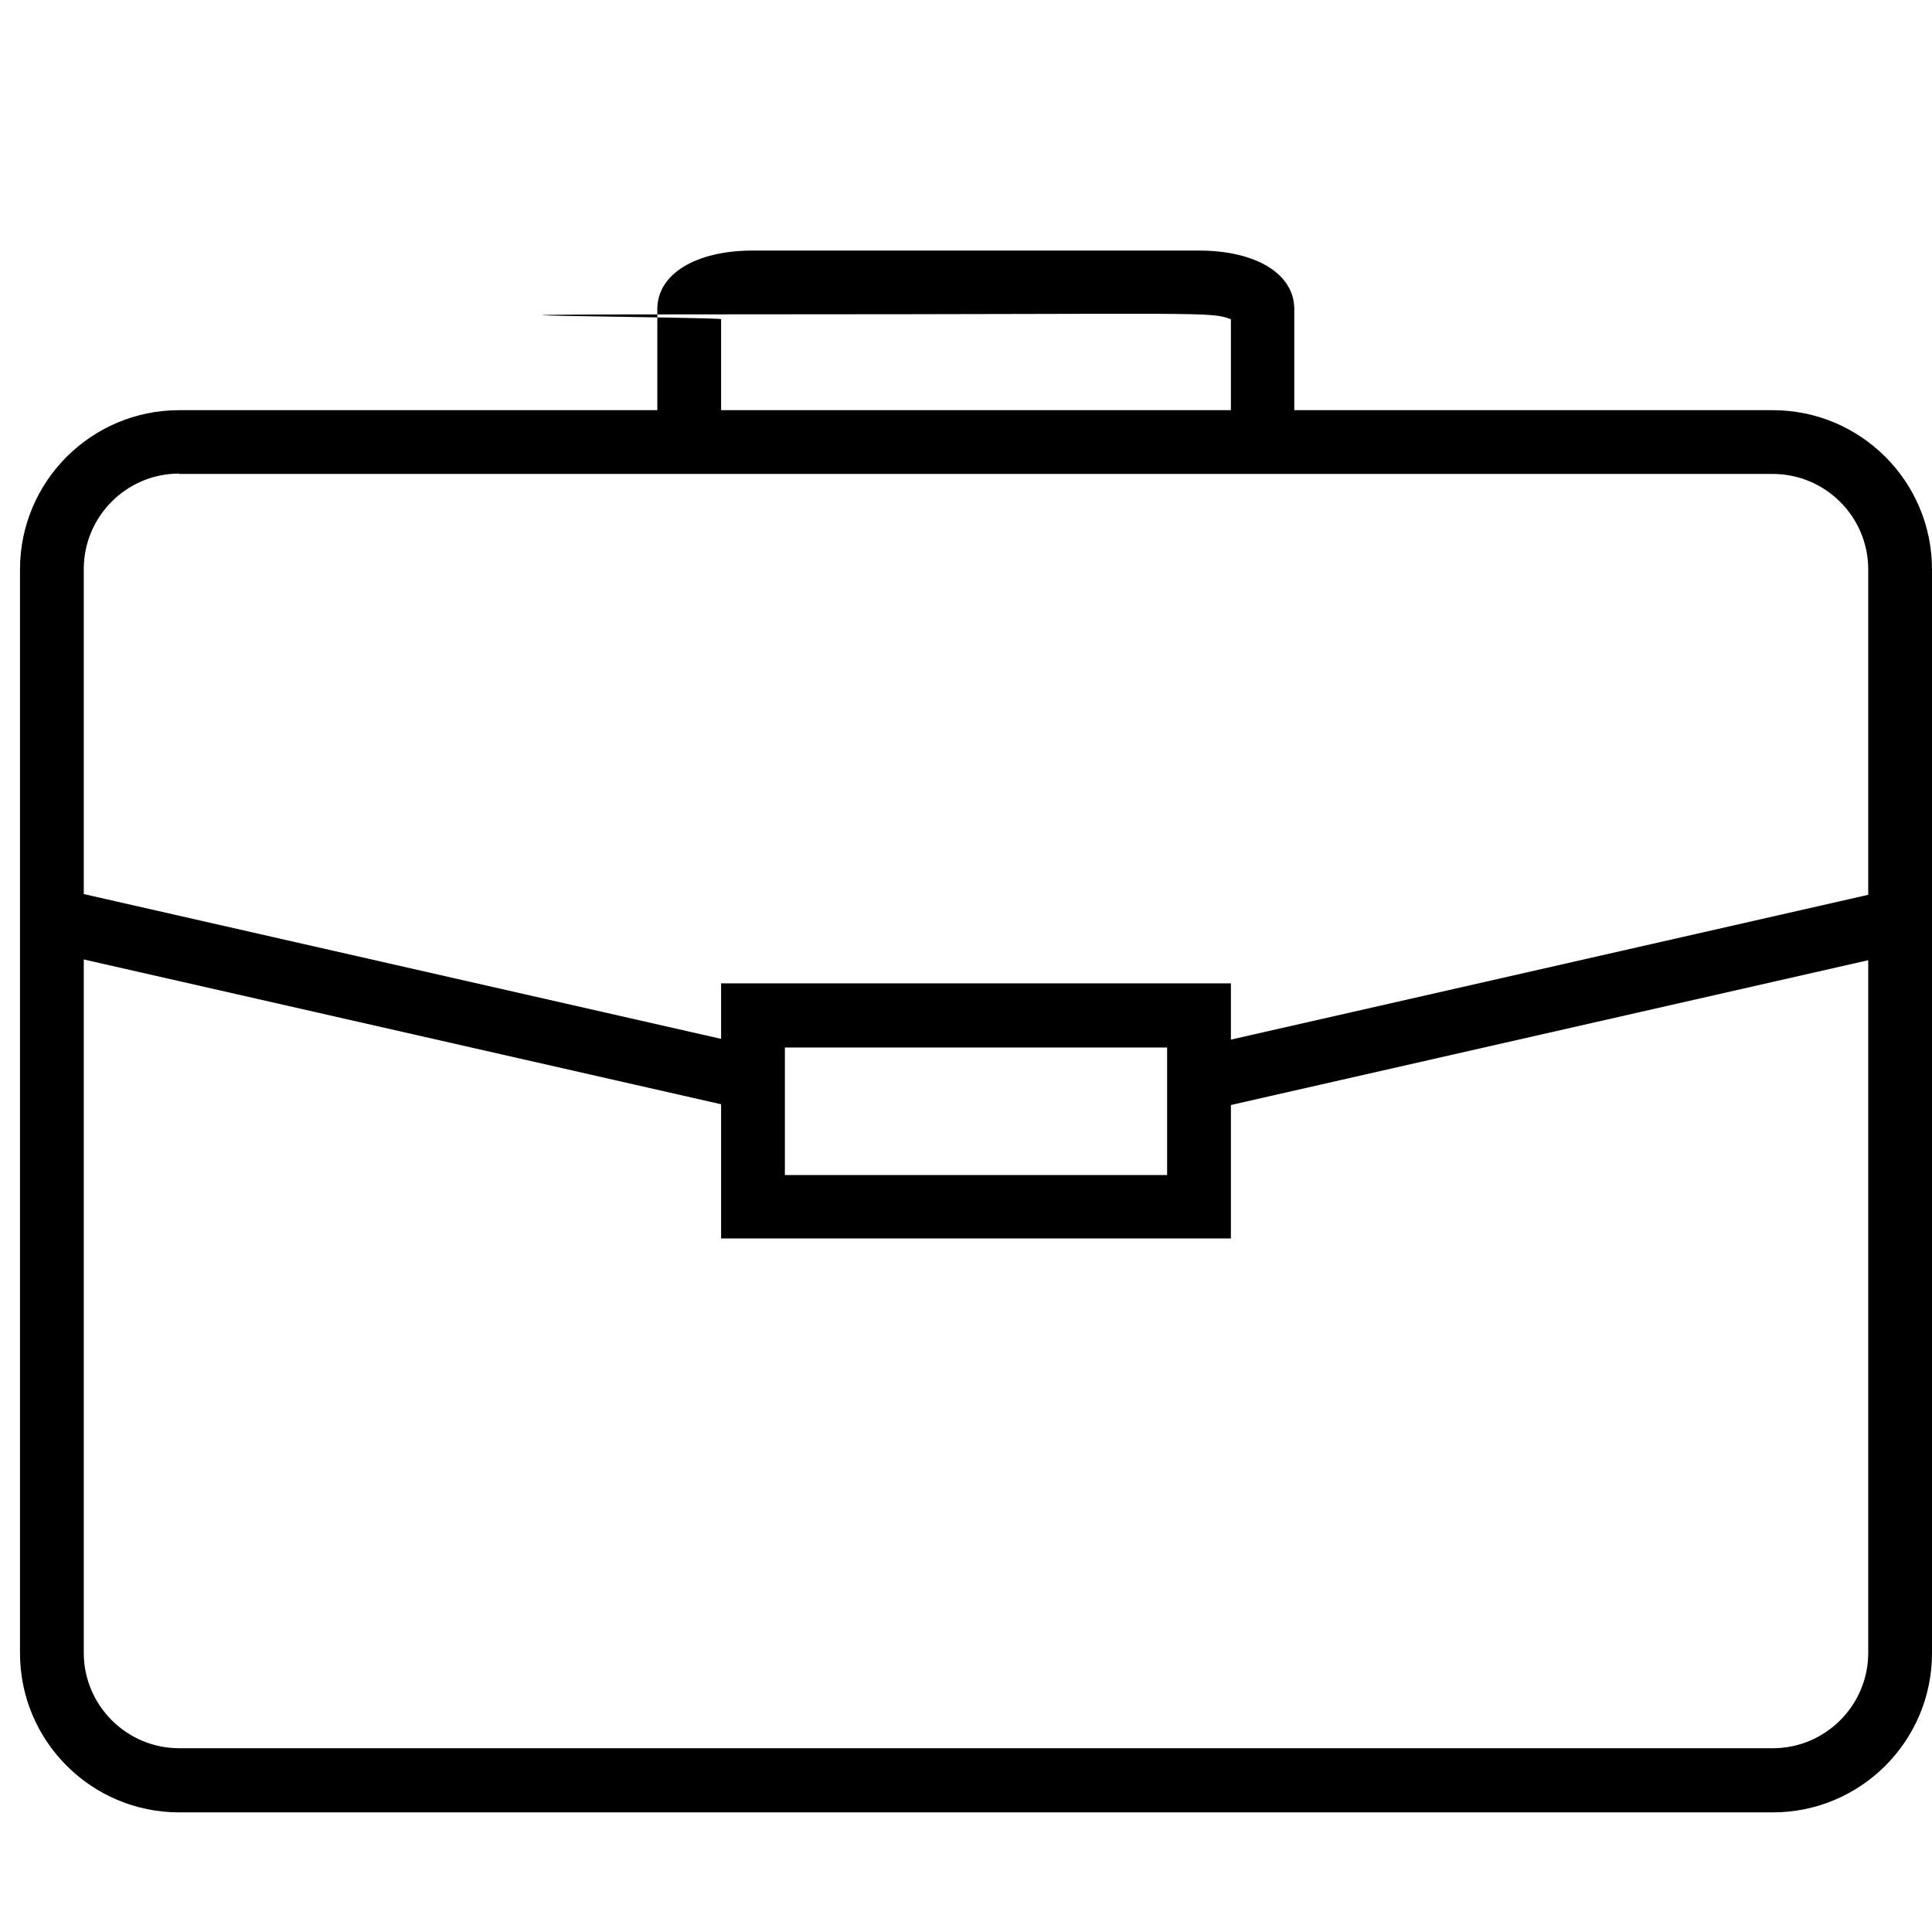
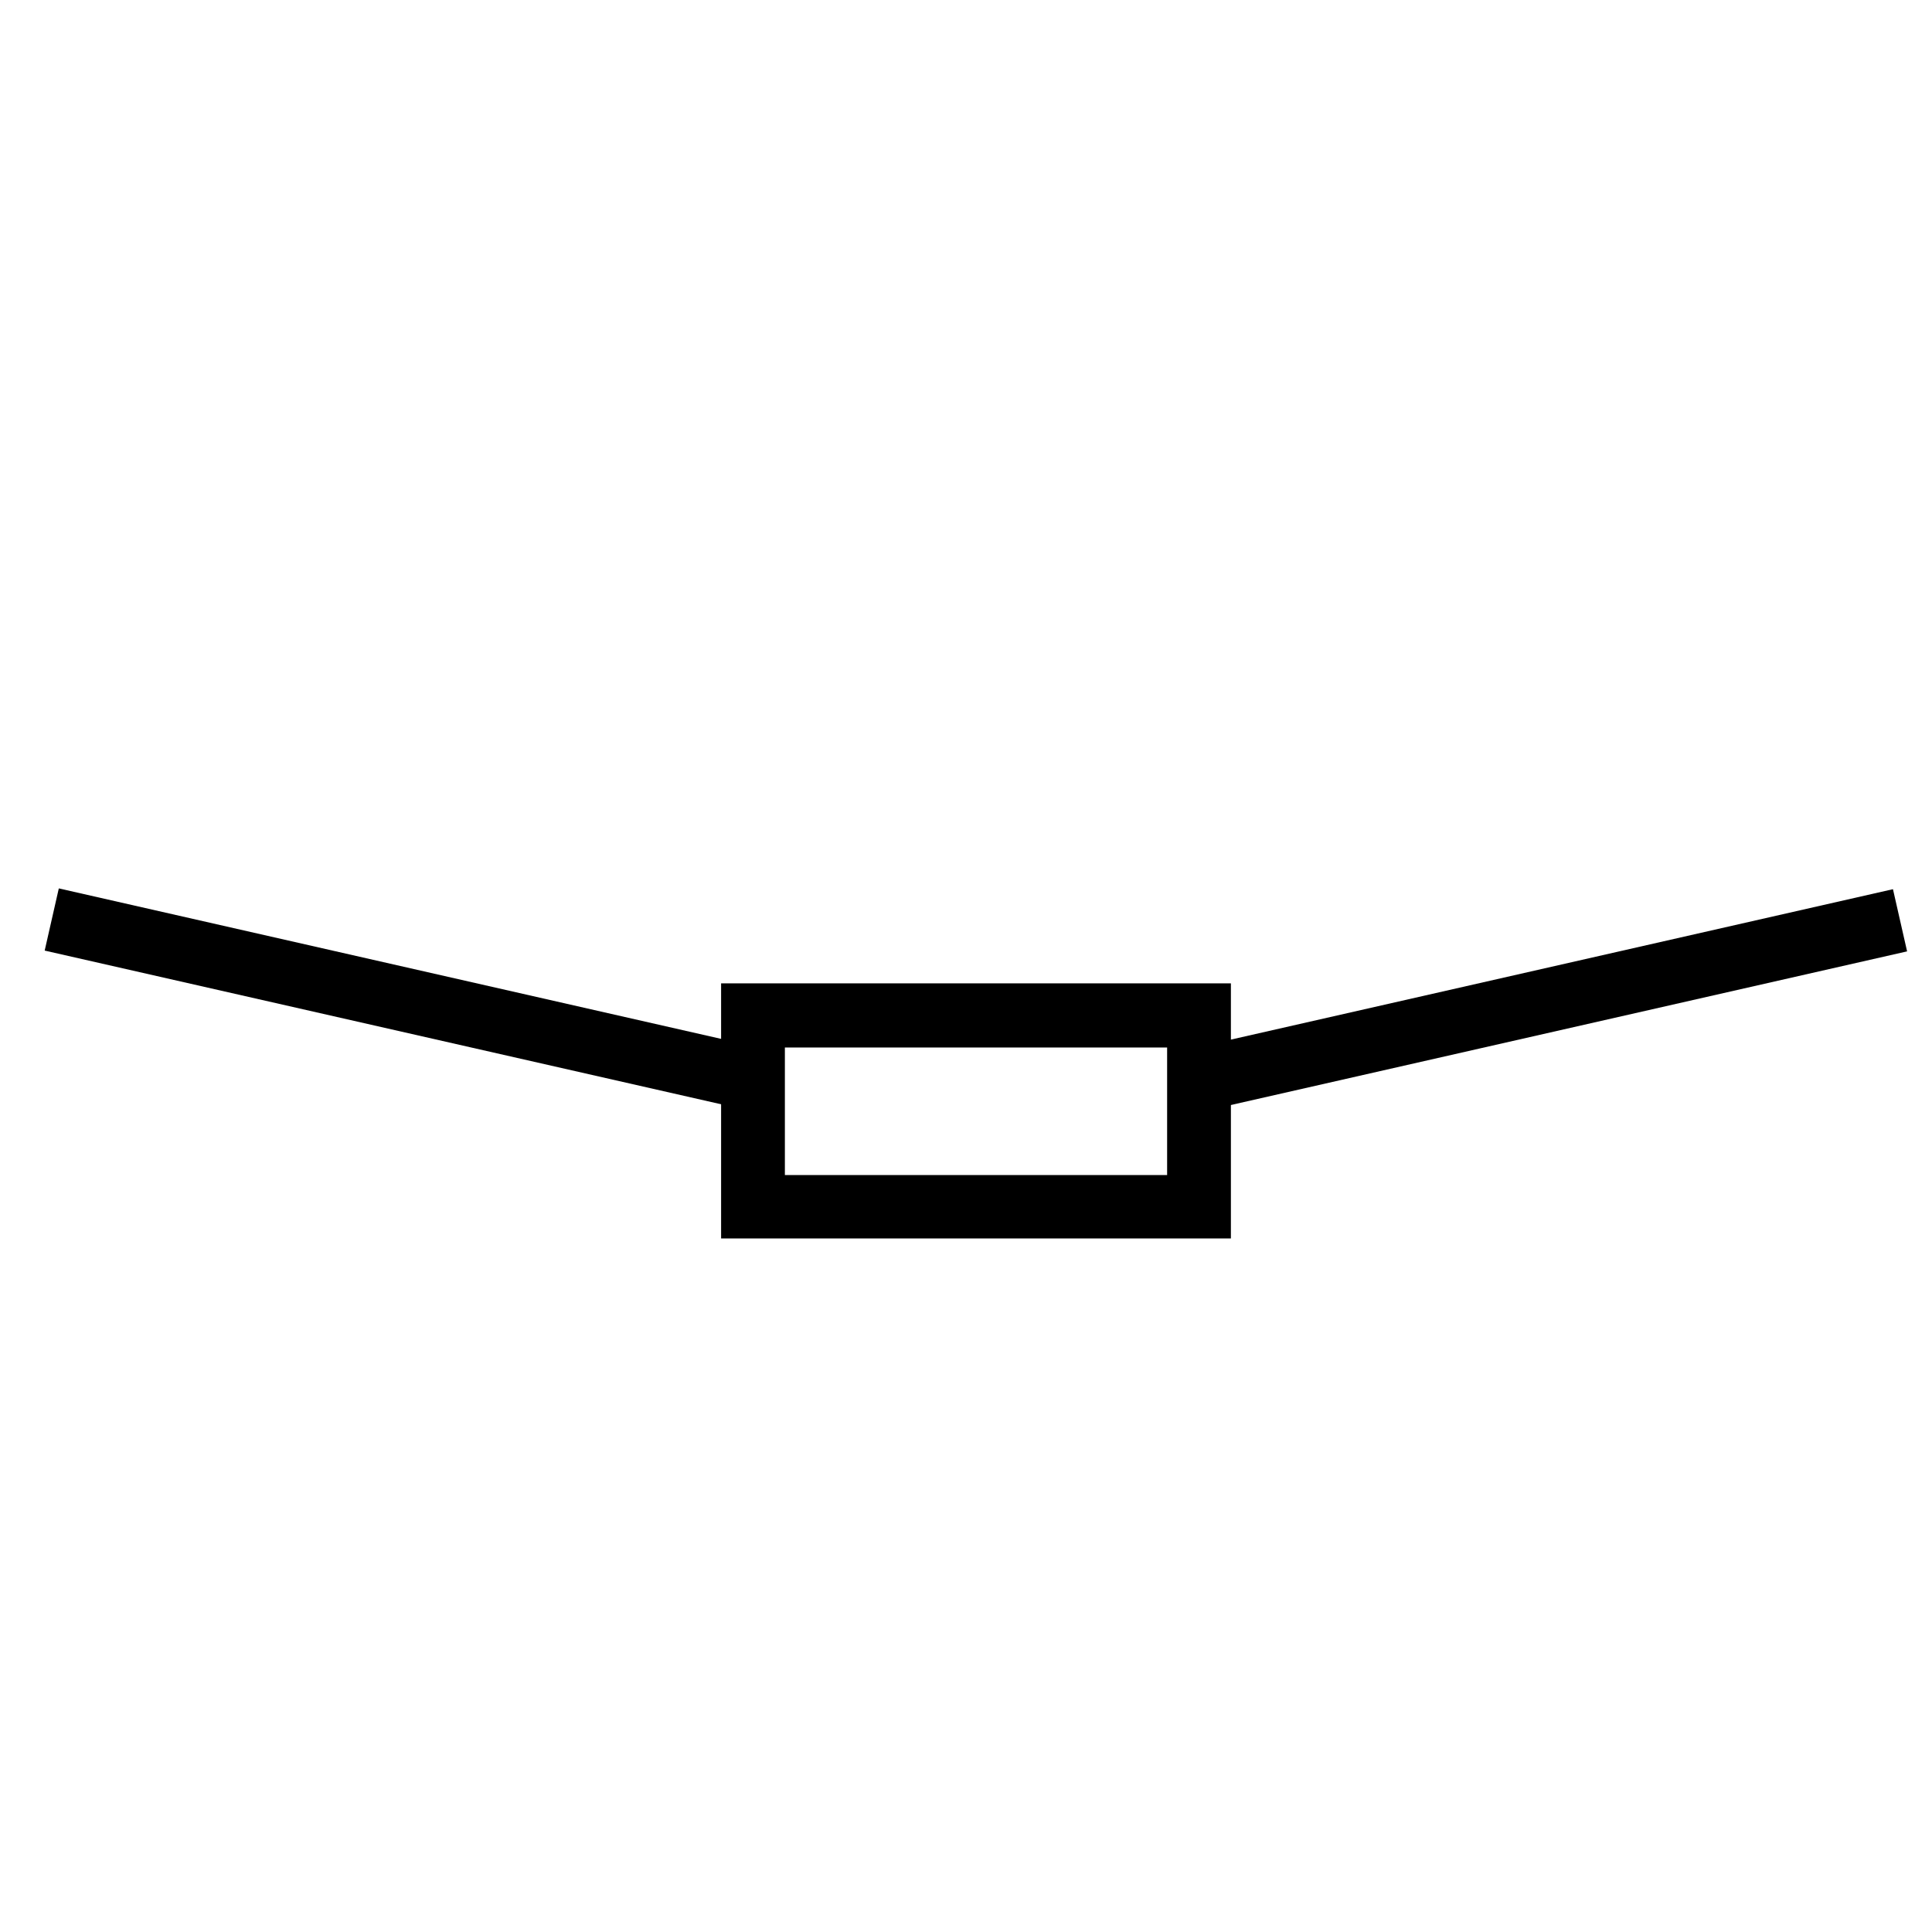
<svg xmlns="http://www.w3.org/2000/svg" id="Capa_1" data-name="Capa 1" version="1.1" viewBox="0 0 512 512">
  <defs>
    <style> .cls-1 { fill: #000; stroke-width: 0px; } </style>
  </defs>
-   <path class="cls-1" d="M469.8,480.3H47.5c-23.3,0-42.2-18.9-42.2-42.2V150.9c0-23.3,18.9-42.2,42.2-42.2h422.3c23.3,0,42.2,18.9,42.2,42.2v287.2c0,23.3-18.9,42.2-42.2,42.2ZM47.5,125.5c-14,0-25.3,11.4-25.3,25.3v287.2c0,14,11.4,25.3,25.3,25.3h422.3c14,0,25.3-11.4,25.3-25.3V150.9c0-14-11.4-25.3-25.3-25.3H47.5Z" />
-   <path class="cls-1" d="M343.1,117.1h-16.9v-32.5c-5.6-2.1-5.5-1.3-126.7-1.3s-6.8.7-8.4,1.3v32.5h-16.9v-35.2c0-9.3,10.2-15.5,25.3-15.5h118.2c15.2,0,25.3,6.2,25.3,15.5v35.2Z" />
  <path class="cls-1" d="M326.2,328.2h-135.1v-67.6h135.1v67.6ZM208,311.4h101.3v-33.8h-101.3v33.8Z" />
  <rect class="cls-1" x="98.2" y="169.6" width="16.9" height="190.5" transform="translate(-175.3 310.1) rotate(-77.2)" />
  <rect class="cls-1" x="315.4" y="256.5" width="190.5" height="16.9" transform="translate(-48.5 97.6) rotate(-12.8)" />
</svg>